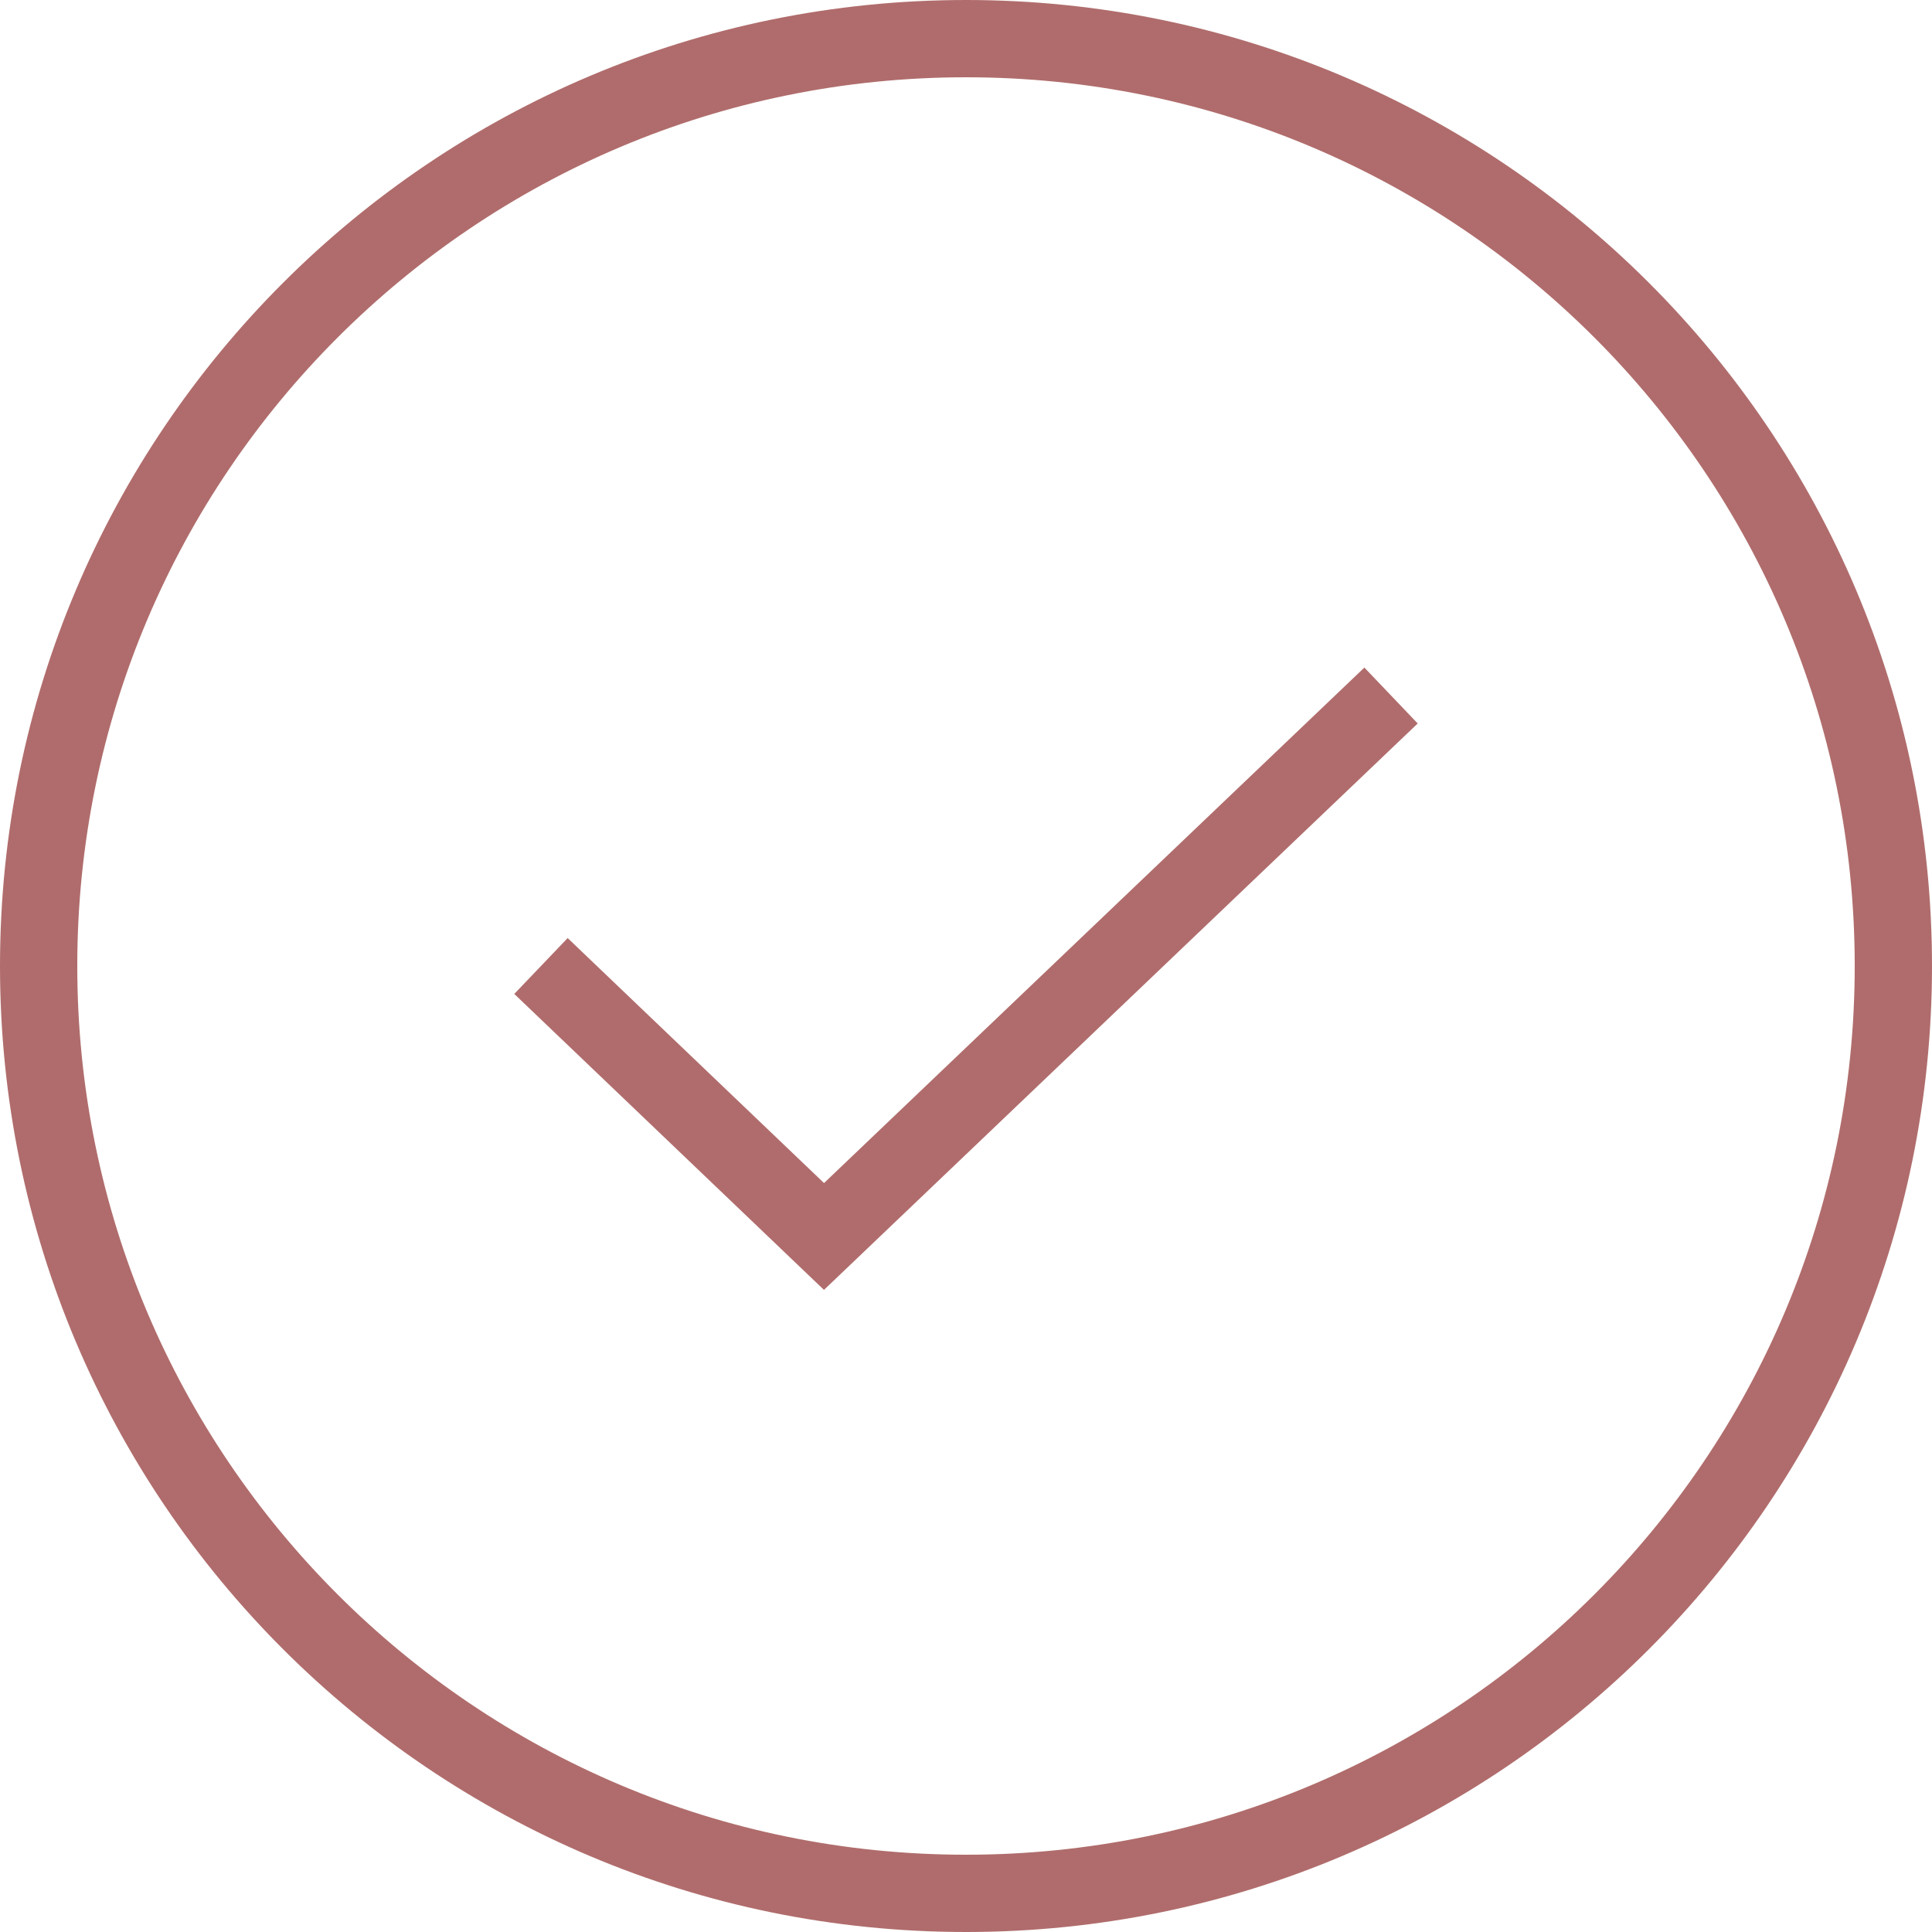
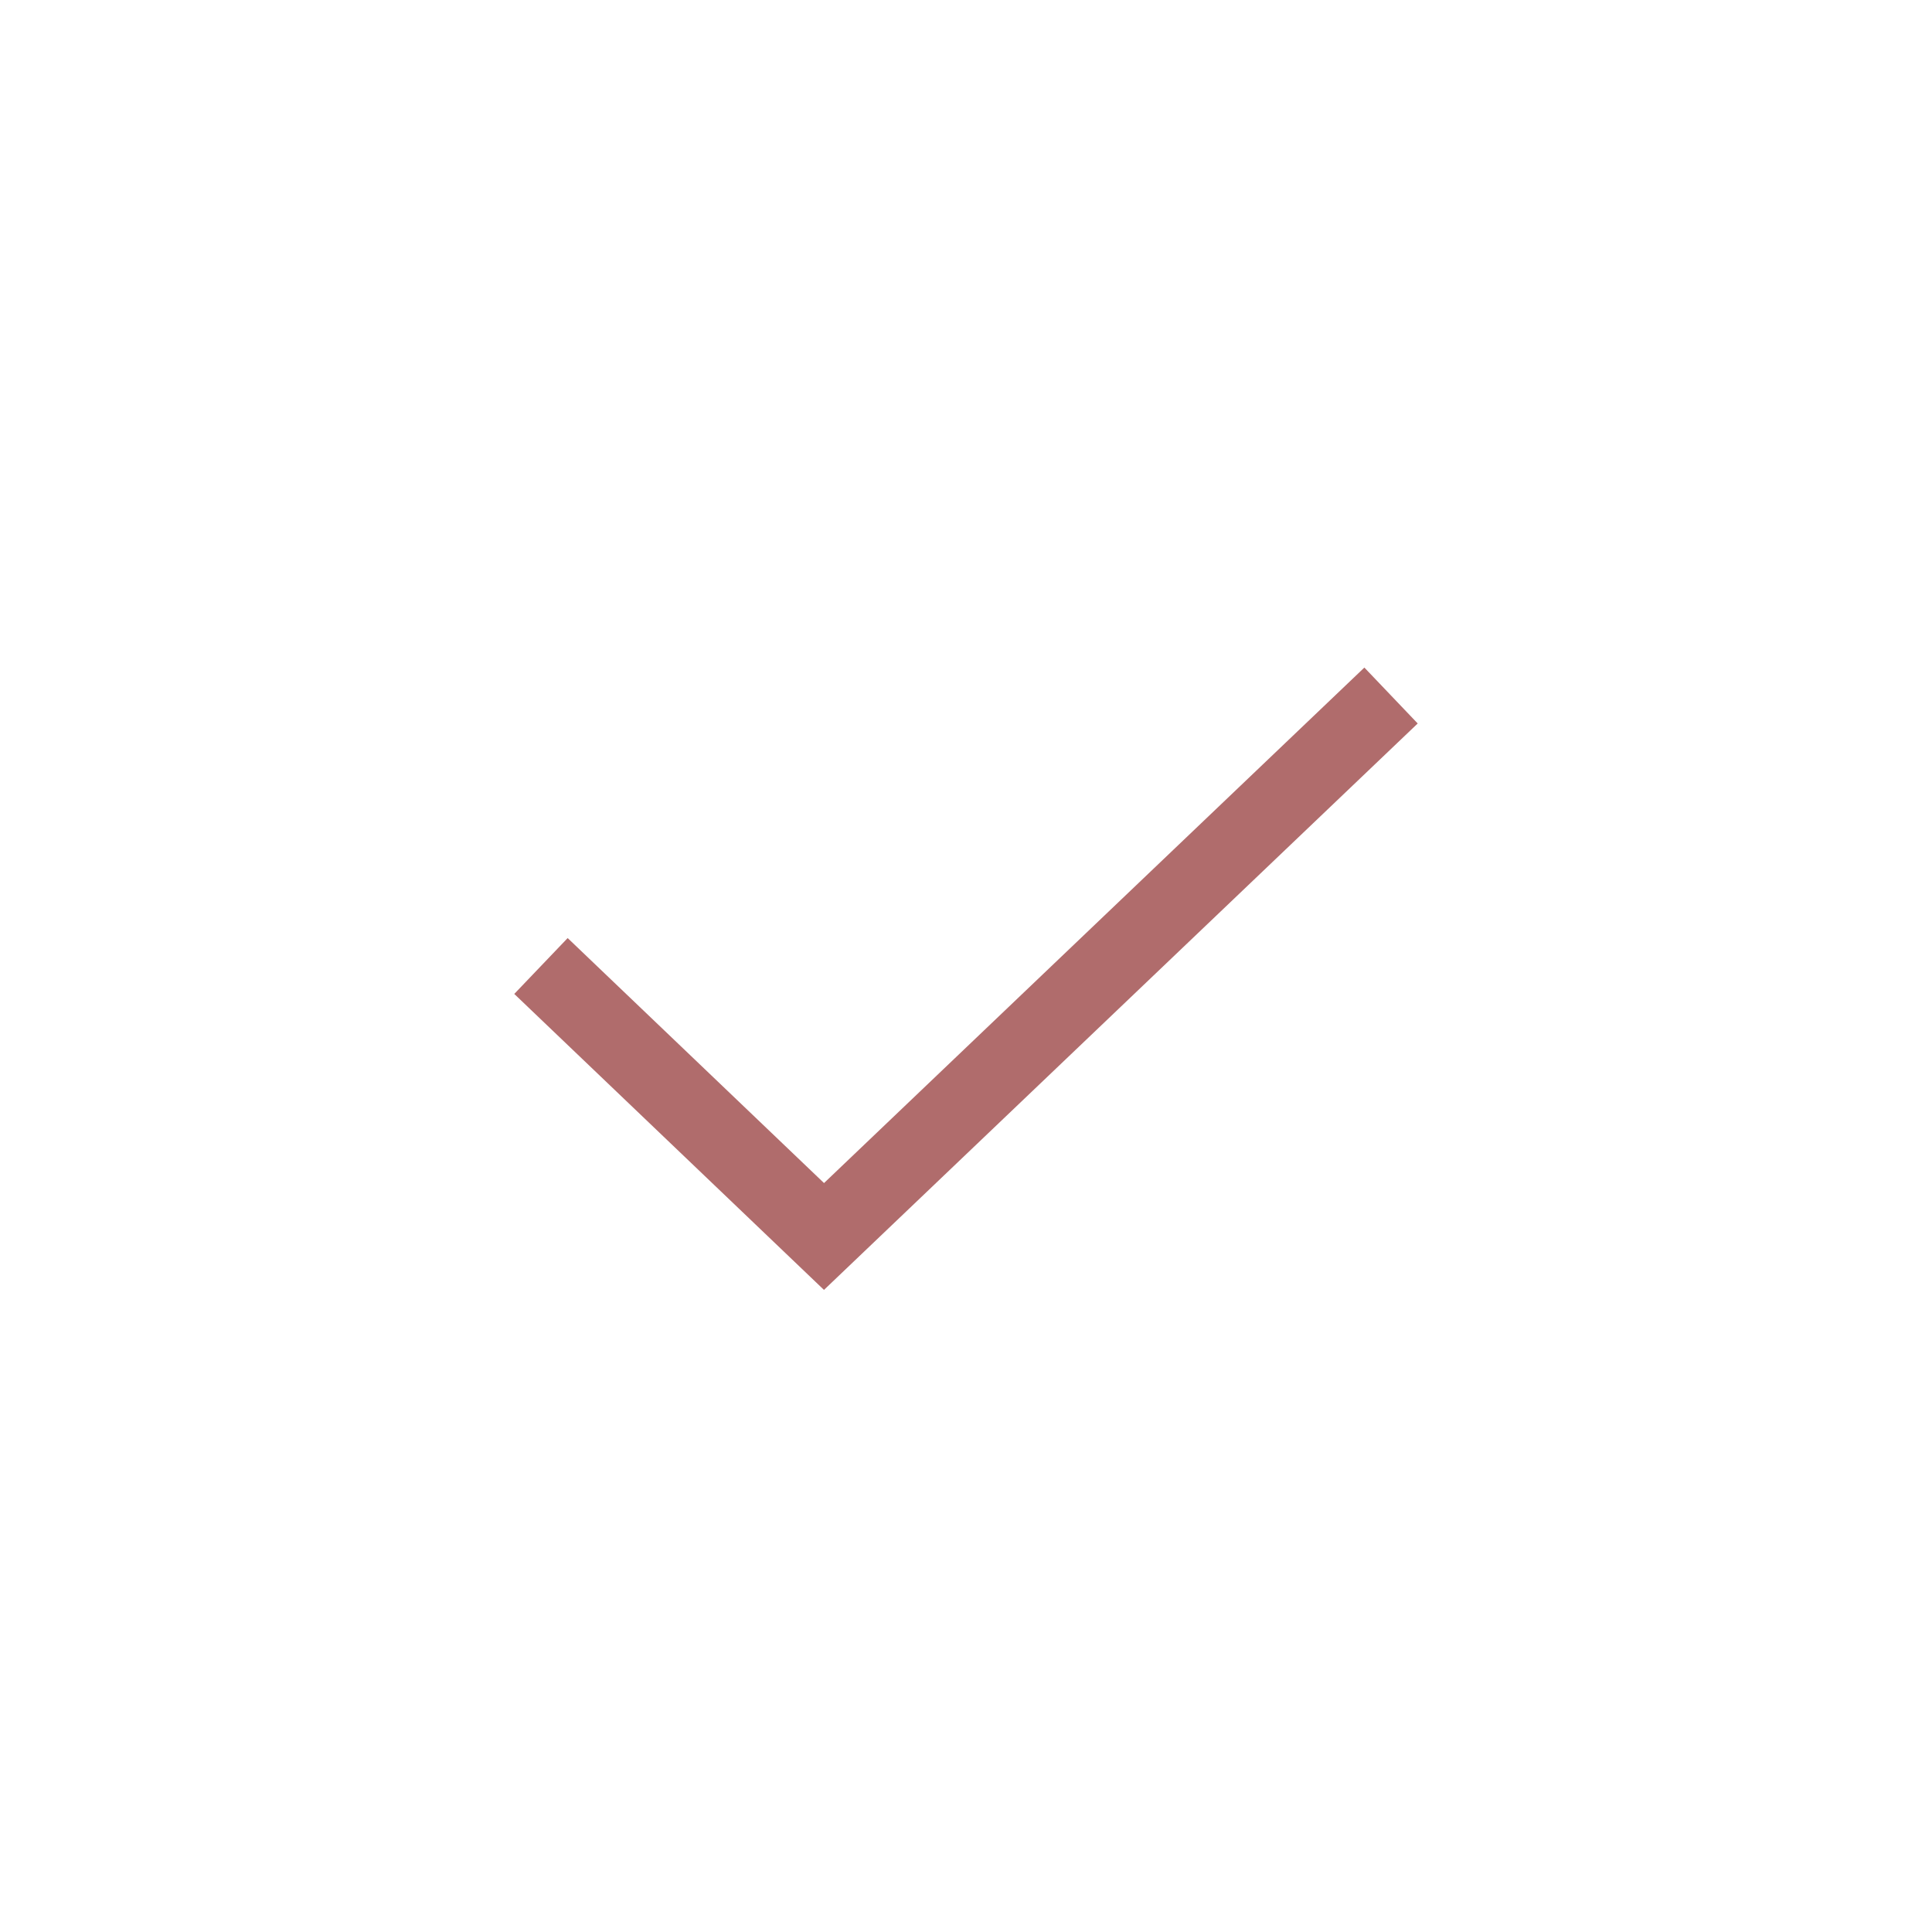
<svg xmlns="http://www.w3.org/2000/svg" width="50" height="50" viewBox="0 0 50 50" fill="none">
-   <path d="M25 49C38.255 49 49 38.255 49 25C49 11.745 38.255 1 25 1C11.745 1 1 11.745 1 25C1 38.255 11.745 49 25 49Z" stroke="#B06C6C" stroke-width="2" />
  <path d="M36 18L21.325 32L14 25" stroke="#B06C6C" stroke-width="2" />
</svg>